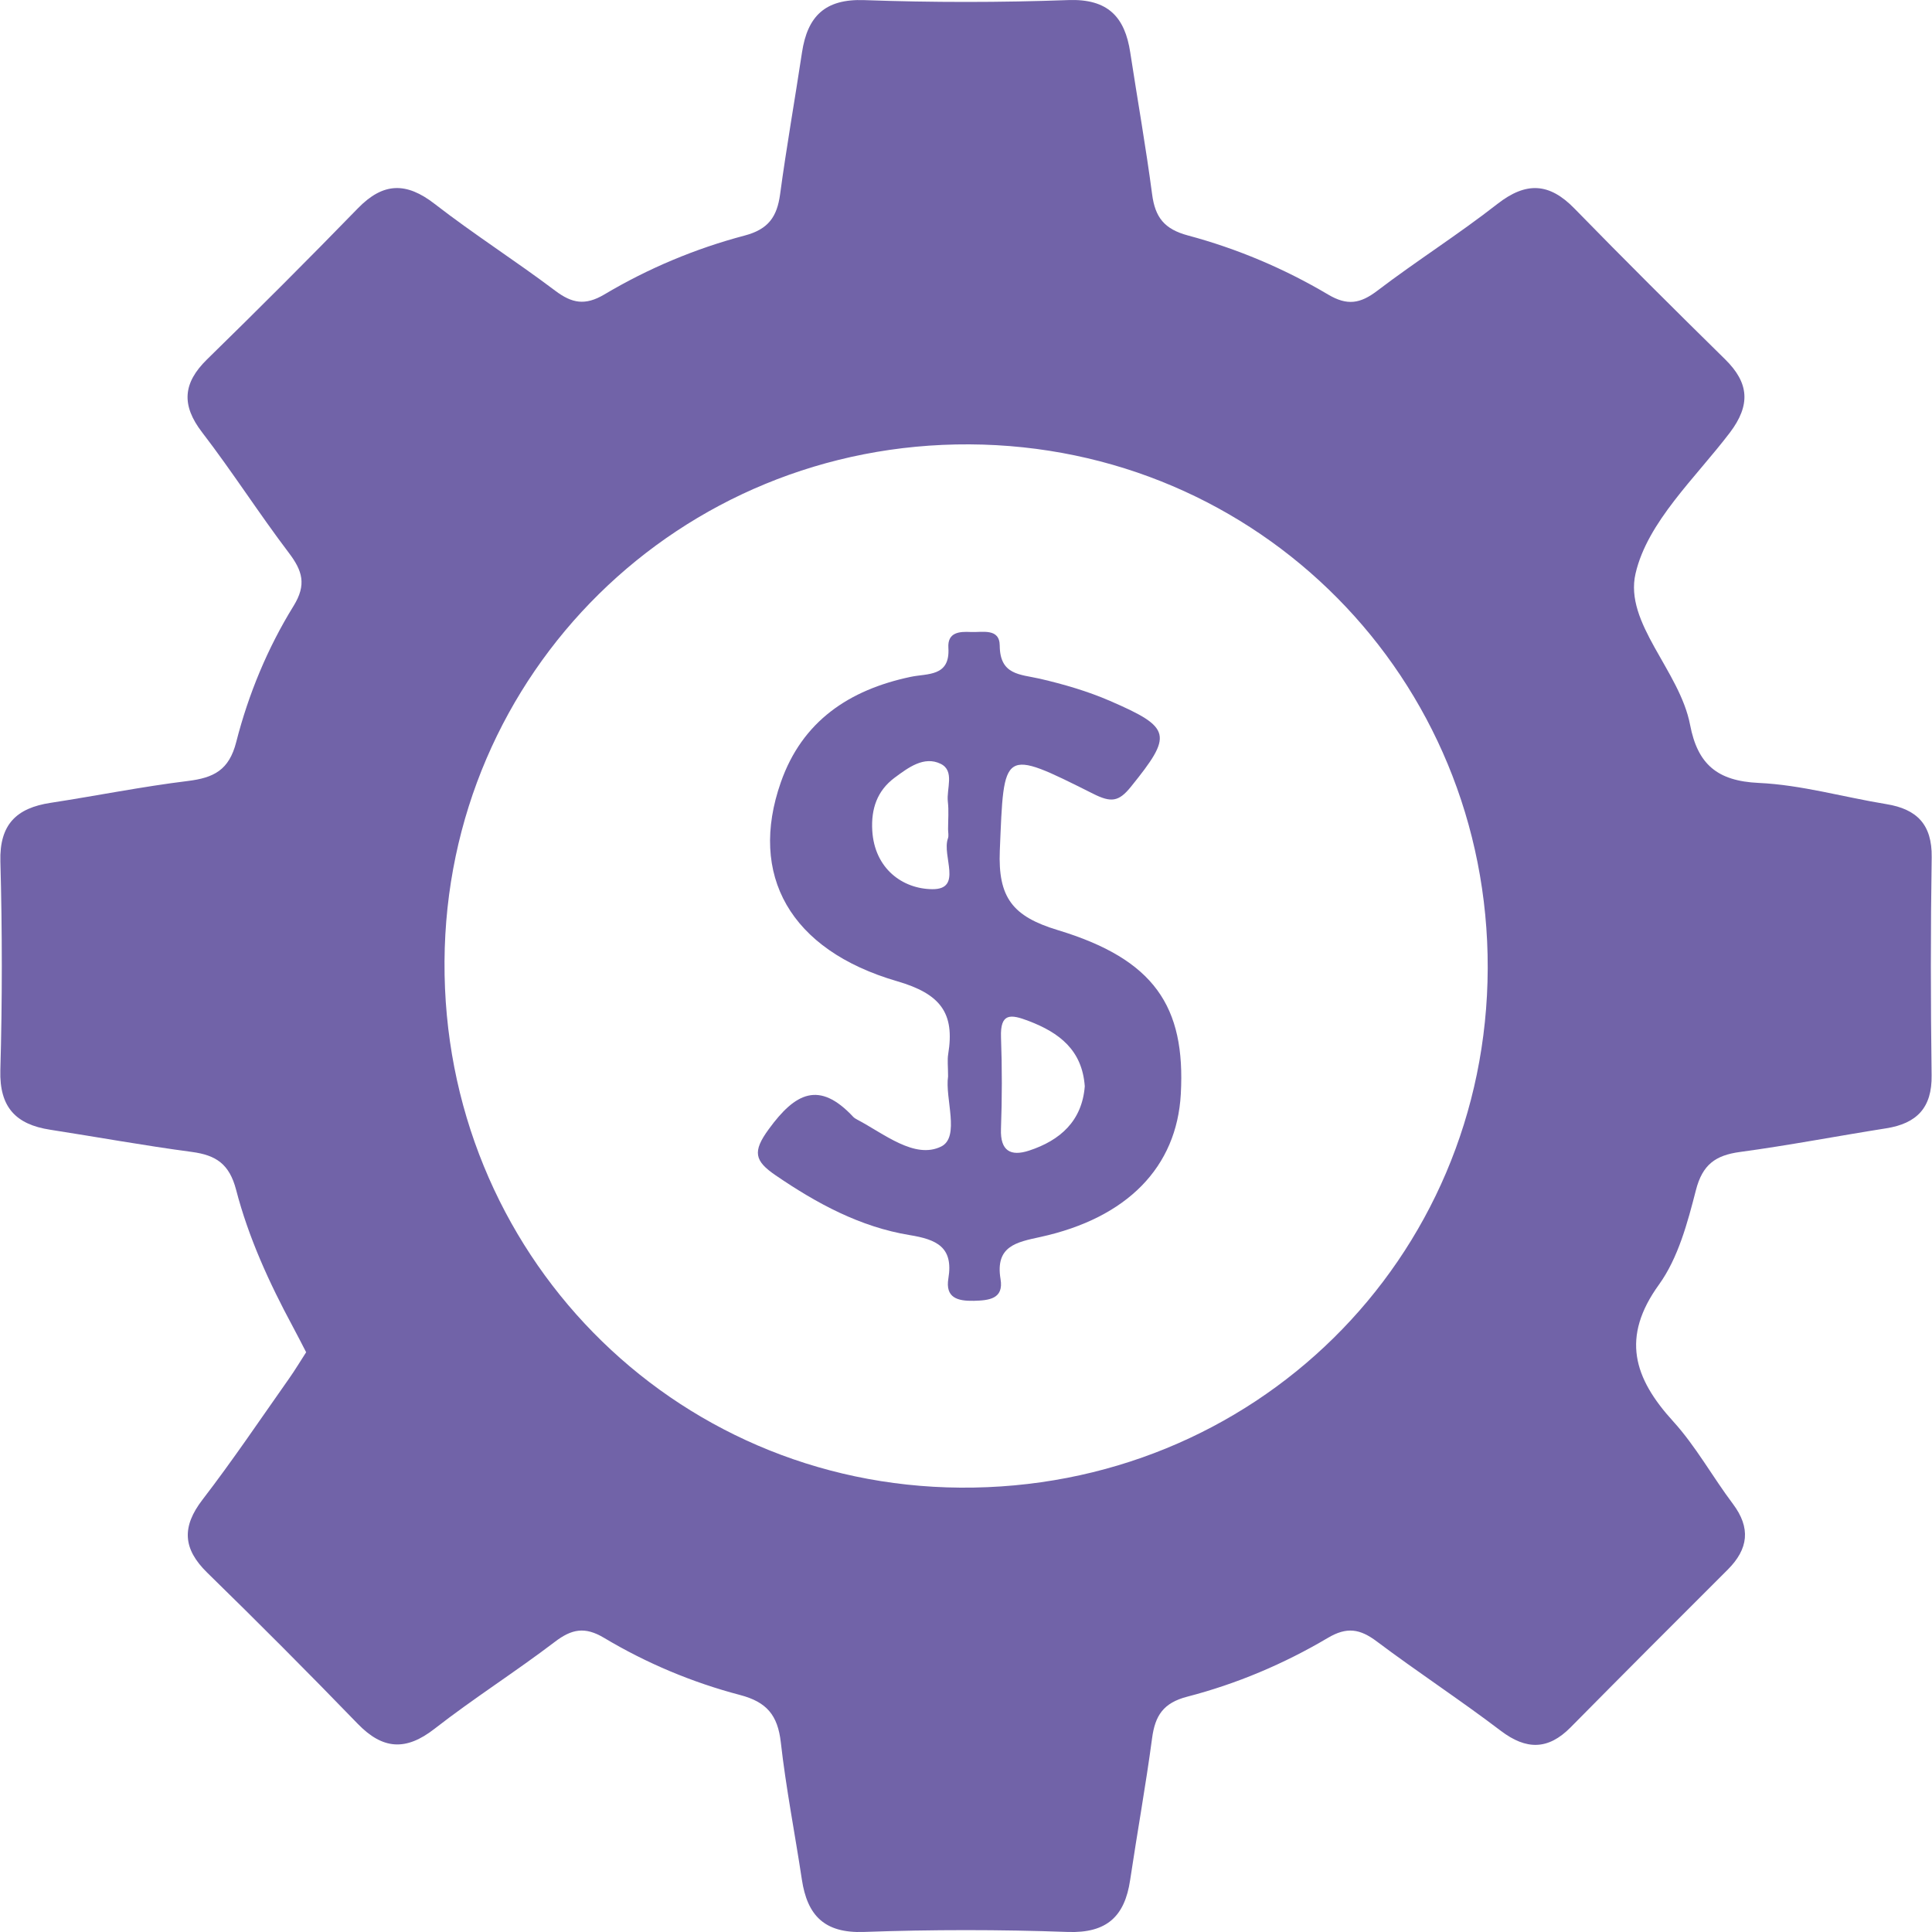
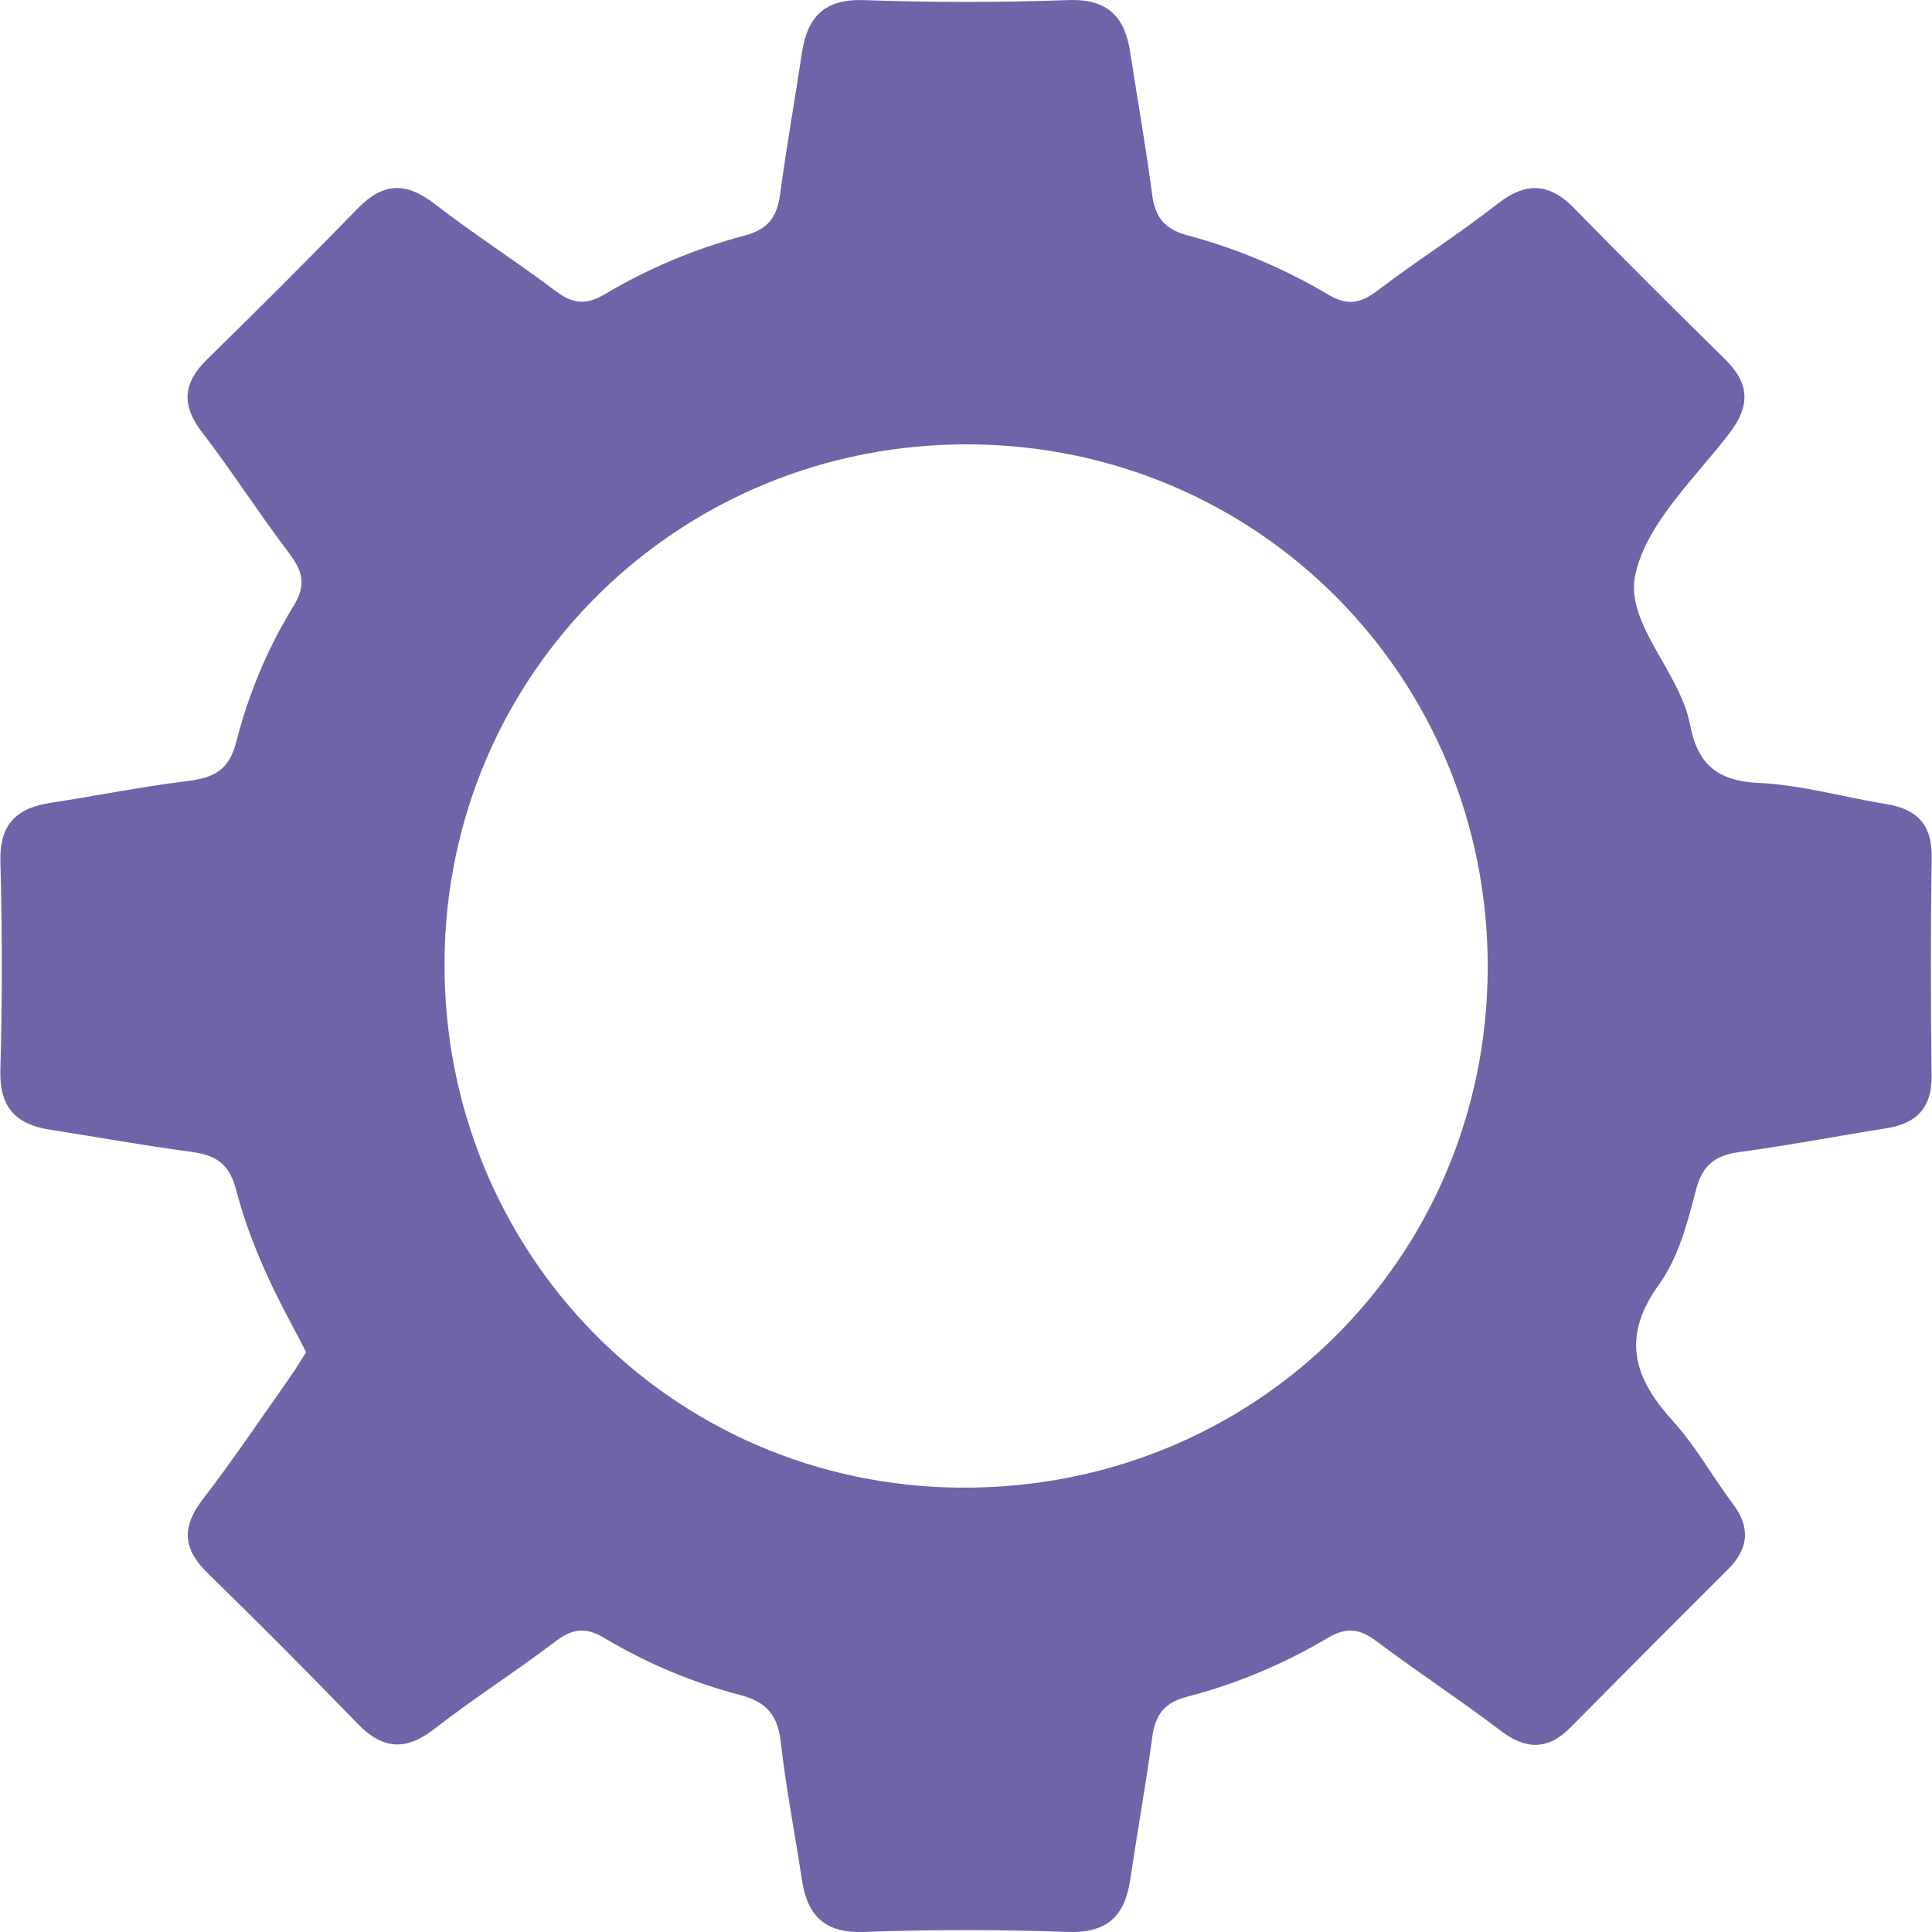
<svg xmlns="http://www.w3.org/2000/svg" xmlns:xlink="http://www.w3.org/1999/xlink" version="1.1" id="Layer_1" x="0px" y="0px" width="50px" height="50px" viewBox="0 0 50 50" enable-background="new 0 0 50 50" xml:space="preserve">
  <g>
    <defs>
      <rect id="SVGID_1_" x="0.007" width="49.985" height="50" />
    </defs>
    <clipPath id="SVGID_2_">
      <use xlink:href="#SVGID_1_" overflow="visible" />
    </clipPath>
    <g clip-path="url(#SVGID_2_)">
      <defs>
        <rect id="SVGID_3_" x="0.007" width="49.985" height="50" />
      </defs>
      <clipPath id="SVGID_4_">
        <use xlink:href="#SVGID_3_" overflow="visible" />
      </clipPath>
      <path clip-path="url(#SVGID_4_)" fill="#7163A8" d="M7.923,34.996c-0.126-0.244-0.234-0.457-0.348-0.668    c-0.608-1.129-1.143-2.298-1.464-3.534c-0.175-0.671-0.519-0.898-1.145-0.982c-1.227-0.163-2.446-0.385-3.669-0.575    c-0.885-0.136-1.314-0.581-1.288-1.537c0.05-1.8,0.05-3.603,0.001-5.402c-0.027-0.963,0.417-1.387,1.301-1.521    c1.185-0.182,2.361-0.419,3.55-0.565c0.666-0.083,1.066-0.275,1.253-1.01c0.316-1.237,0.811-2.432,1.484-3.521    c0.34-0.551,0.23-0.909-0.124-1.375c-0.773-1.019-1.463-2.101-2.242-3.115c-0.544-0.706-0.5-1.277,0.126-1.89    C6.677,8.012,7.98,6.71,9.263,5.39c0.655-0.673,1.253-0.683,1.99-0.11c1.011,0.784,2.094,1.473,3.115,2.243    c0.434,0.327,0.774,0.392,1.27,0.099c1.136-0.676,2.358-1.189,3.634-1.526c0.615-0.162,0.838-0.487,0.917-1.069    c0.166-1.228,0.382-2.448,0.567-3.673c0.142-0.929,0.591-1.387,1.609-1.351c1.758,0.063,3.523,0.063,5.283-0.001    c1.021-0.037,1.464,0.434,1.603,1.357c0.188,1.224,0.404,2.445,0.566,3.671c0.078,0.592,0.313,0.899,0.924,1.063    c1.273,0.341,2.494,0.856,3.631,1.53c0.496,0.294,0.832,0.237,1.273-0.099c1.016-0.774,2.102-1.459,3.109-2.247    c0.742-0.578,1.34-0.549,1.99,0.117c1.285,1.317,2.59,2.615,3.904,3.907c0.619,0.609,0.662,1.179,0.123,1.893    c-0.895,1.177-2.135,2.314-2.443,3.649c-0.299,1.285,1.145,2.515,1.412,3.919c0.195,1.015,0.701,1.451,1.775,1.5    c1.107,0.051,2.201,0.369,3.305,0.549c0.791,0.129,1.184,0.529,1.172,1.373c-0.029,1.88-0.027,3.763-0.002,5.644    c0.014,0.841-0.385,1.248-1.176,1.373c-1.262,0.199-2.518,0.441-3.783,0.612c-0.635,0.086-0.971,0.326-1.141,0.989    c-0.217,0.845-0.459,1.753-0.955,2.442c-0.988,1.365-0.654,2.42,0.365,3.539c0.588,0.646,1.018,1.434,1.547,2.137    c0.467,0.622,0.404,1.166-0.135,1.704c-1.359,1.355-2.717,2.716-4.068,4.083c-0.58,0.585-1.145,0.585-1.801,0.088    c-1.051-0.799-2.156-1.522-3.211-2.314c-0.436-0.328-0.777-0.385-1.271-0.09c-1.137,0.672-2.357,1.188-3.635,1.519    c-0.621,0.161-0.832,0.491-0.91,1.074c-0.164,1.227-0.385,2.445-0.568,3.671c-0.139,0.938-0.601,1.379-1.613,1.344    c-1.758-0.063-3.523-0.063-5.283,0c-1.021,0.035-1.46-0.431-1.6-1.357c-0.179-1.186-0.411-2.365-0.545-3.553    c-0.08-0.697-0.361-1.041-1.056-1.223c-1.236-0.325-2.421-0.822-3.521-1.48c-0.494-0.295-0.835-0.228-1.272,0.106    c-1.018,0.775-2.103,1.462-3.111,2.248c-0.743,0.58-1.341,0.54-1.988-0.127c-1.28-1.323-2.581-2.628-3.898-3.914    c-0.631-0.618-0.66-1.186-0.12-1.888c0.78-1.014,1.496-2.078,2.233-3.124C7.634,35.462,7.776,35.222,7.923,34.996 M25.09,11.5    c-7.503-0.039-13.542,5.908-13.586,13.382c-0.045,7.524,5.876,13.565,13.35,13.618c7.582,0.054,13.625-5.898,13.648-13.441    C38.525,17.551,32.578,11.54,25.09,11.5" />
-       <path clip-path="url(#SVGID_4_)" fill="#7163A8" d="M24.536,27.859c0-0.259-0.022-0.422,0.003-0.577    c0.176-1.068-0.201-1.562-1.322-1.888c-2.781-0.809-3.847-2.755-3.01-5.146c0.554-1.584,1.768-2.395,3.361-2.731    c0.43-0.092,1.024,0.003,0.976-0.751c-0.026-0.405,0.288-0.425,0.577-0.41c0.298,0.015,0.749-0.111,0.752,0.354    c0.006,0.763,0.524,0.739,1.037,0.855c0.617,0.143,1.236,0.323,1.818,0.575c1.604,0.695,1.623,0.88,0.537,2.225    c-0.312,0.386-0.51,0.41-0.971,0.179c-2.374-1.189-2.309-1.162-2.419,1.466c-0.05,1.222,0.333,1.707,1.497,2.06    c2.497,0.755,3.313,1.973,3.187,4.245c-0.105,1.89-1.387,3.206-3.634,3.698c-0.613,0.134-1.175,0.232-1.031,1.091    c0.086,0.513-0.298,0.551-0.693,0.561c-0.421,0.009-0.741-0.079-0.657-0.581c0.135-0.814-0.311-1.007-1.002-1.12    c-1.28-0.21-2.4-0.816-3.468-1.546c-0.547-0.373-0.606-0.612-0.178-1.196c0.685-0.94,1.303-1.264,2.188-0.315    c0.027,0.027,0.063,0.049,0.098,0.067c0.7,0.369,1.492,1.035,2.176,0.698C24.853,29.427,24.451,28.42,24.536,27.859     M28.074,28.113c-0.068-0.938-0.658-1.387-1.454-1.691c-0.465-0.177-0.736-0.212-0.714,0.422c0.029,0.789,0.028,1.583-0.001,2.373    c-0.021,0.57,0.251,0.716,0.726,0.561C27.441,29.513,28.003,29.009,28.074,28.113 M24.536,21.461c0-0.239,0.022-0.479-0.006-0.716    c-0.038-0.335,0.184-0.796-0.185-0.977c-0.433-0.212-0.842,0.1-1.195,0.361c-0.451,0.337-0.608,0.806-0.576,1.363    c0.057,0.989,0.785,1.513,1.553,1.52c0.798,0.008,0.244-0.864,0.405-1.313C24.558,21.629,24.536,21.542,24.536,21.461" />
    </g>
  </g>
</svg>